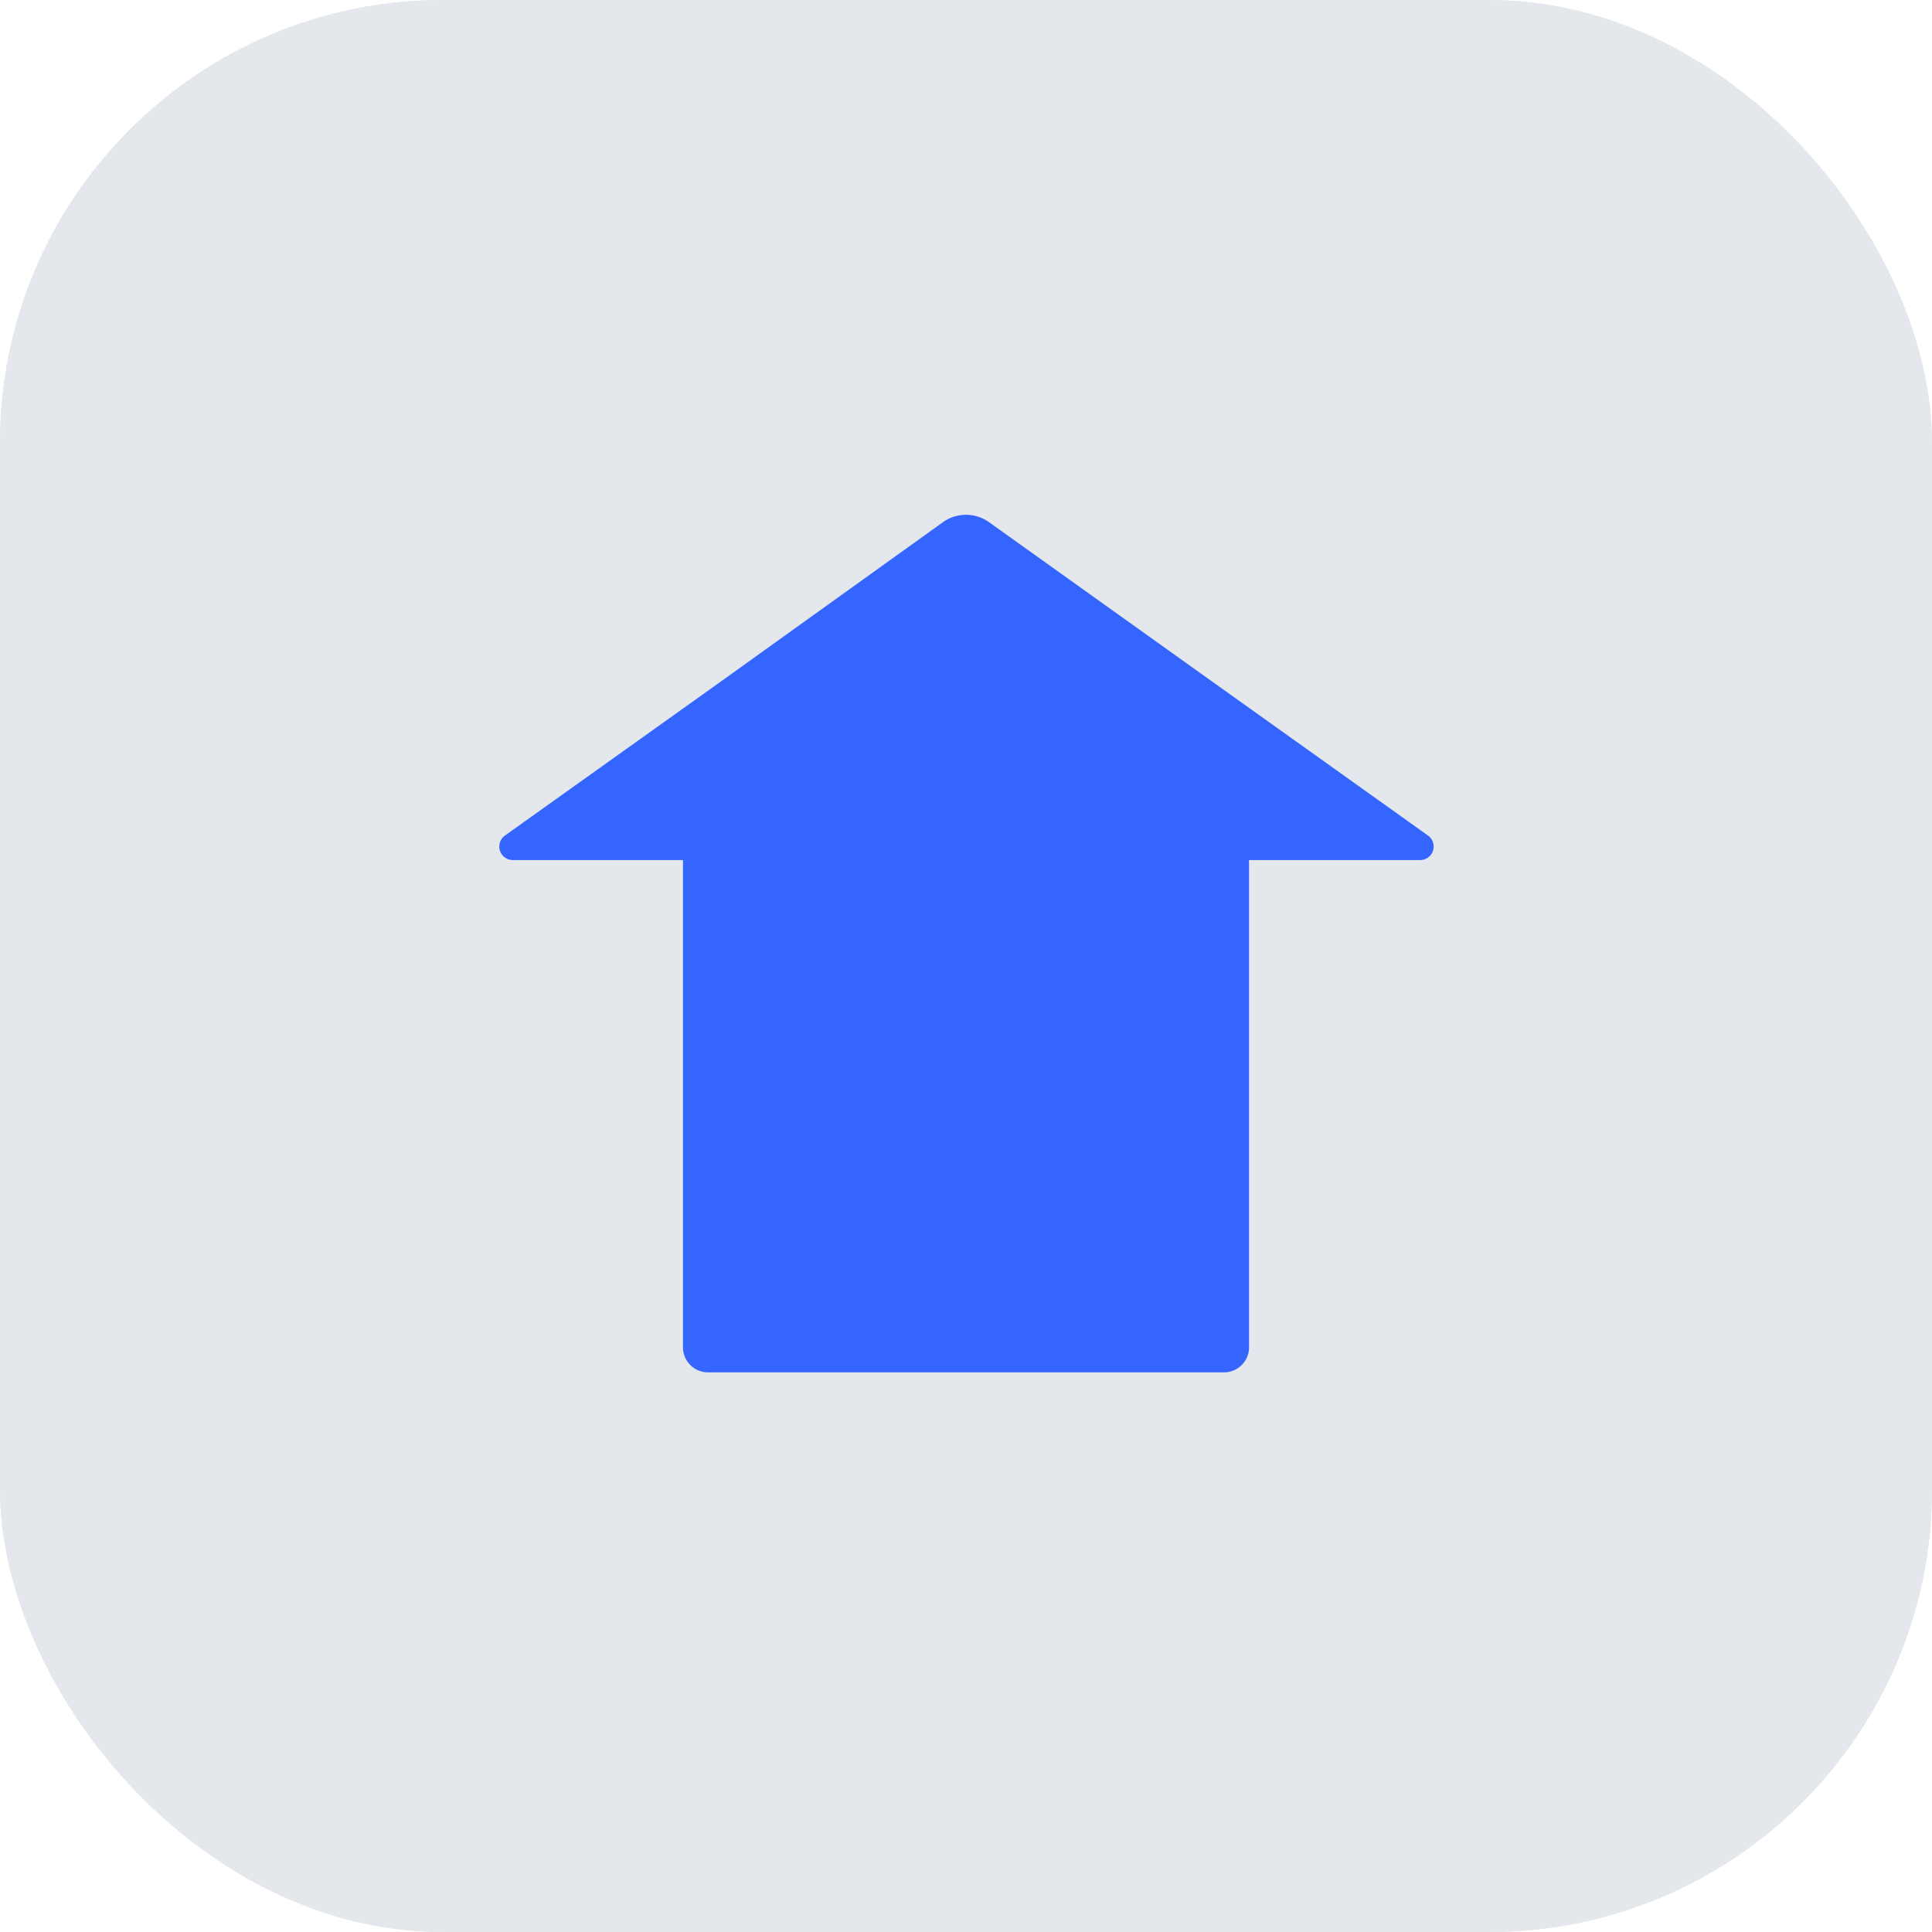
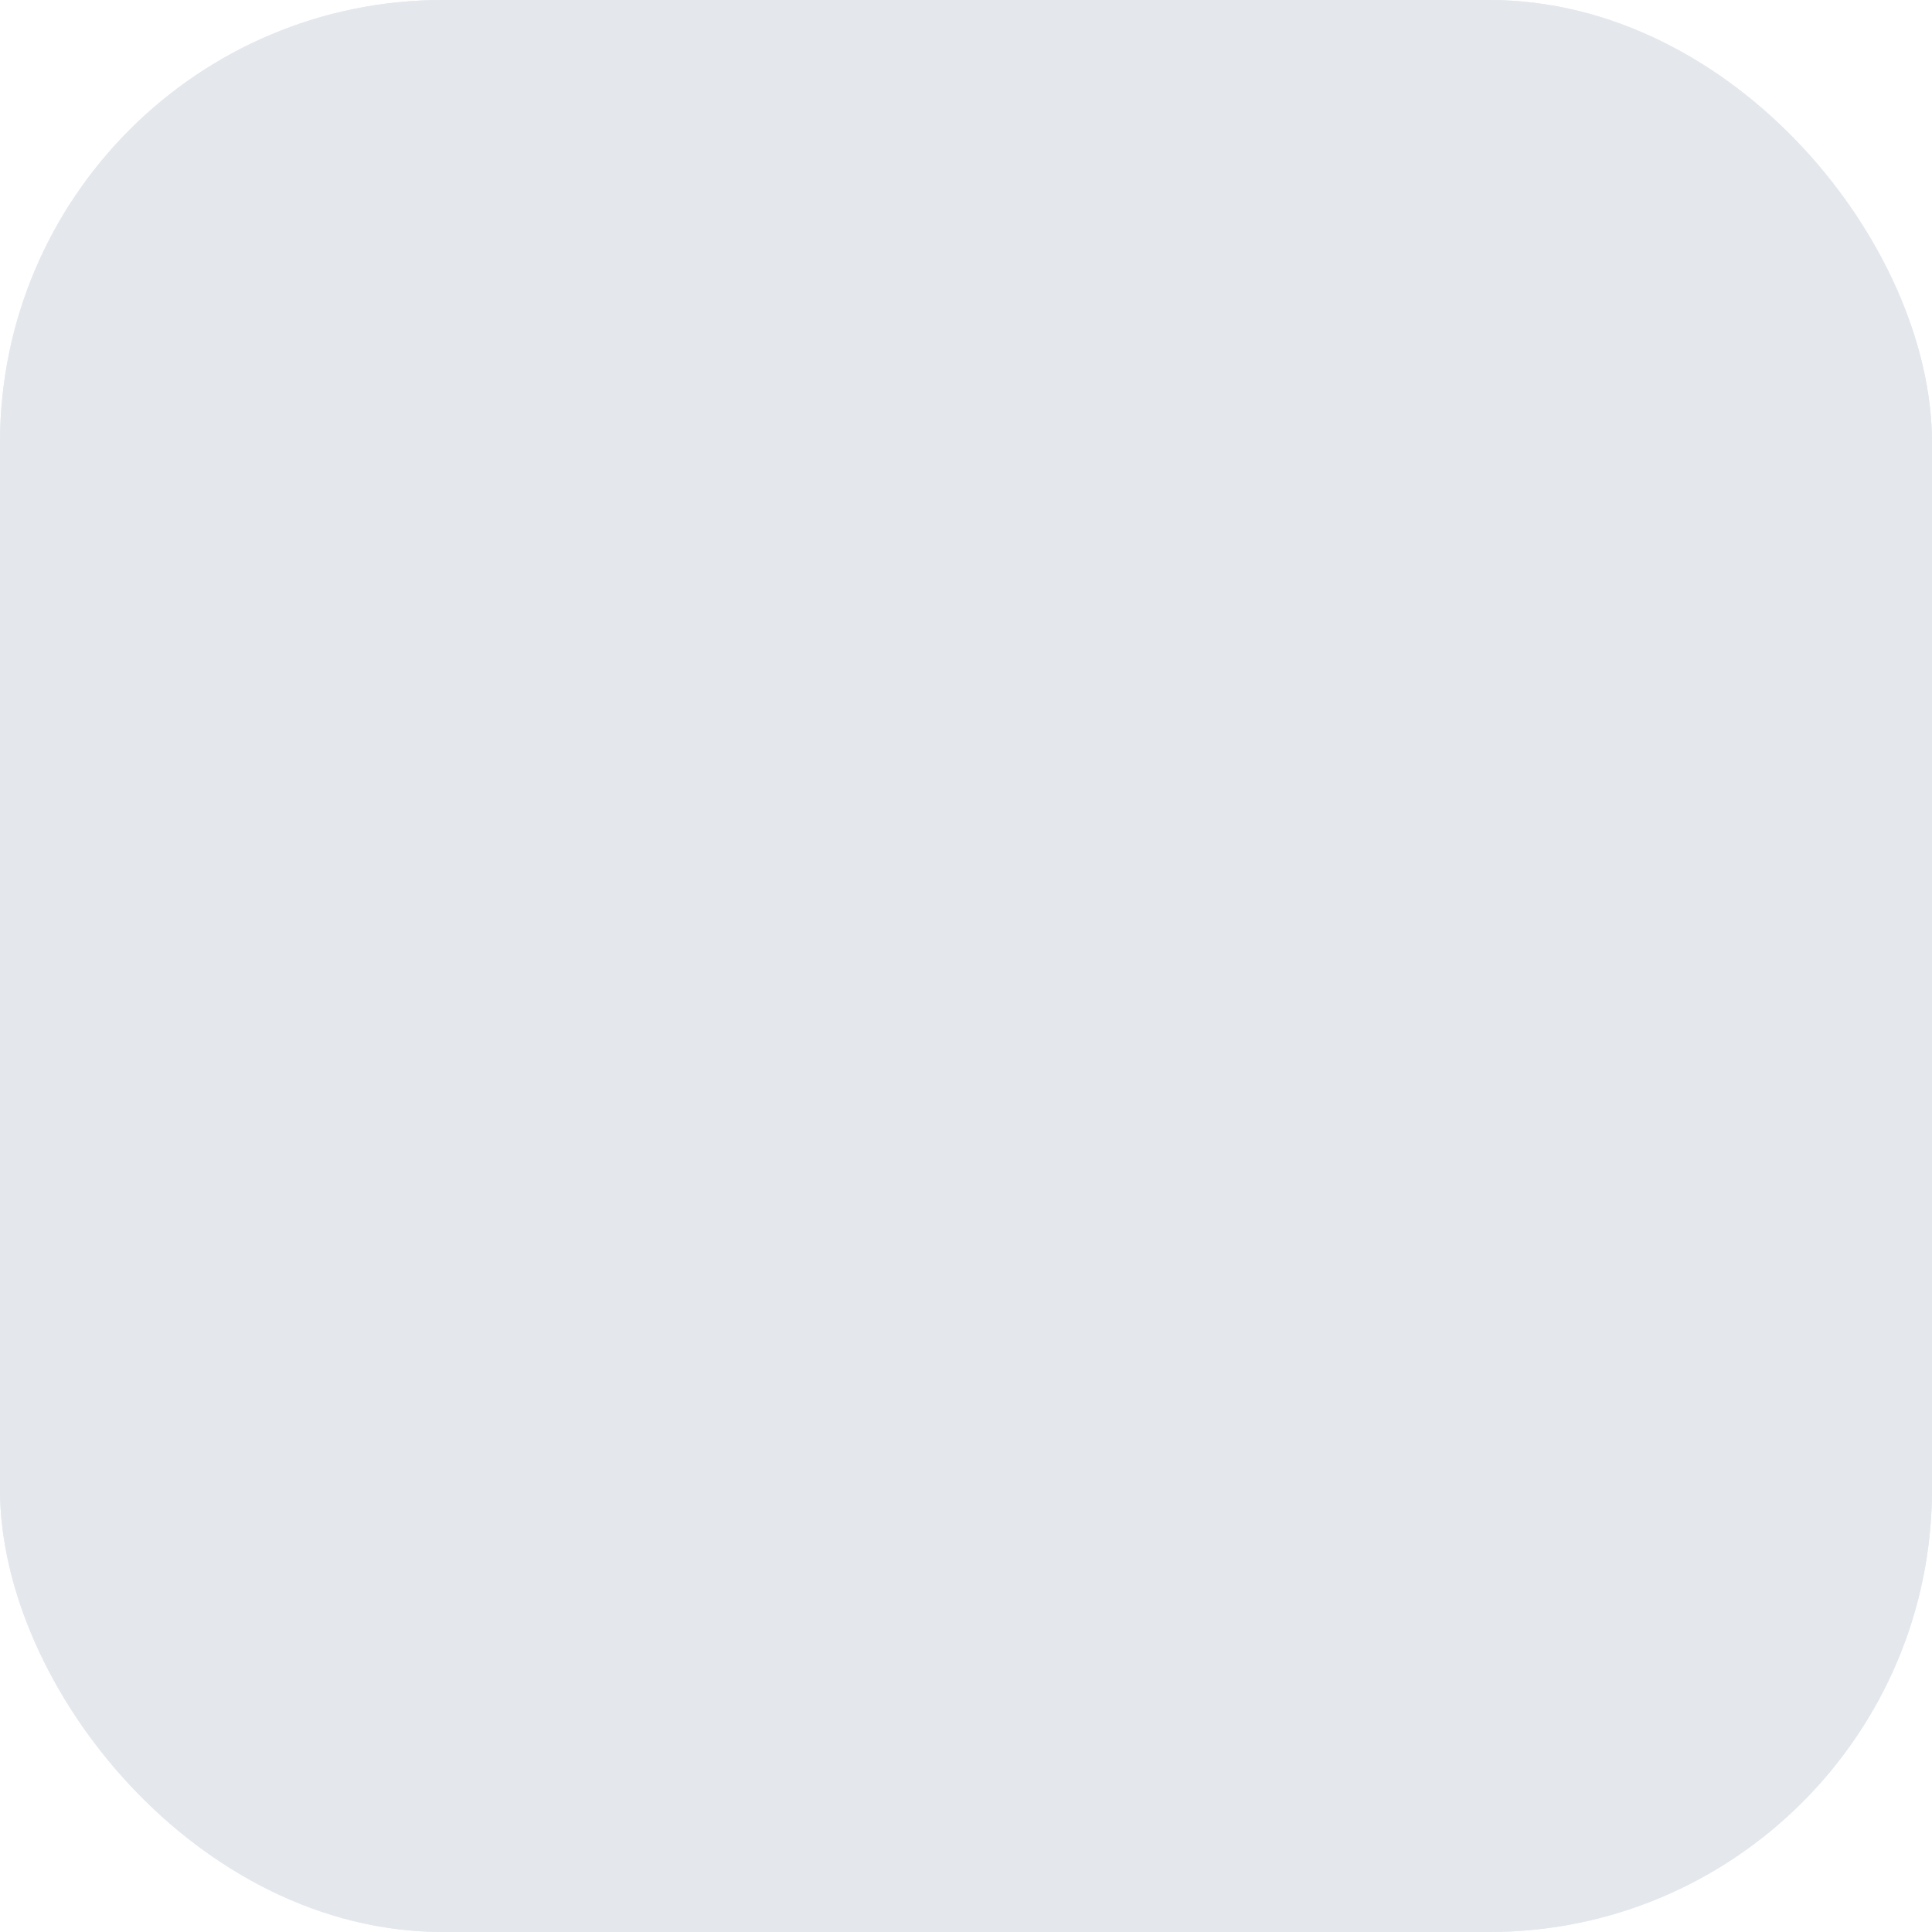
<svg xmlns="http://www.w3.org/2000/svg" viewBox="0 0 60 60">
  <defs>
    <style>.cls-1{fill:#e4e8ed;}.cls-2{fill:#3466ff;}</style>
  </defs>
  <g id="레이어_2" data-name="레이어 2">
    <g id="레이어_1-2" data-name="레이어 1">
      <rect class="cls-1" width="60" height="60" rx="13.75" />
      <rect class="cls-1" width="60" height="60" rx="13.75" />
-       <path class="cls-2" d="M38,42.62H22a.78.78,0,0,1-.79-.78V25H38.79v16.8A.78.78,0,0,1,38,42.62Z" />
-       <path class="cls-2" d="M29.28,16.22a1.23,1.23,0,0,1,1.44,0l7,5,6.63,4.73a.42.42,0,0,1-.24.76H15.92a.42.42,0,0,1-.24-.76l6.63-4.73Z" />
    </g>
  </g>
</svg>